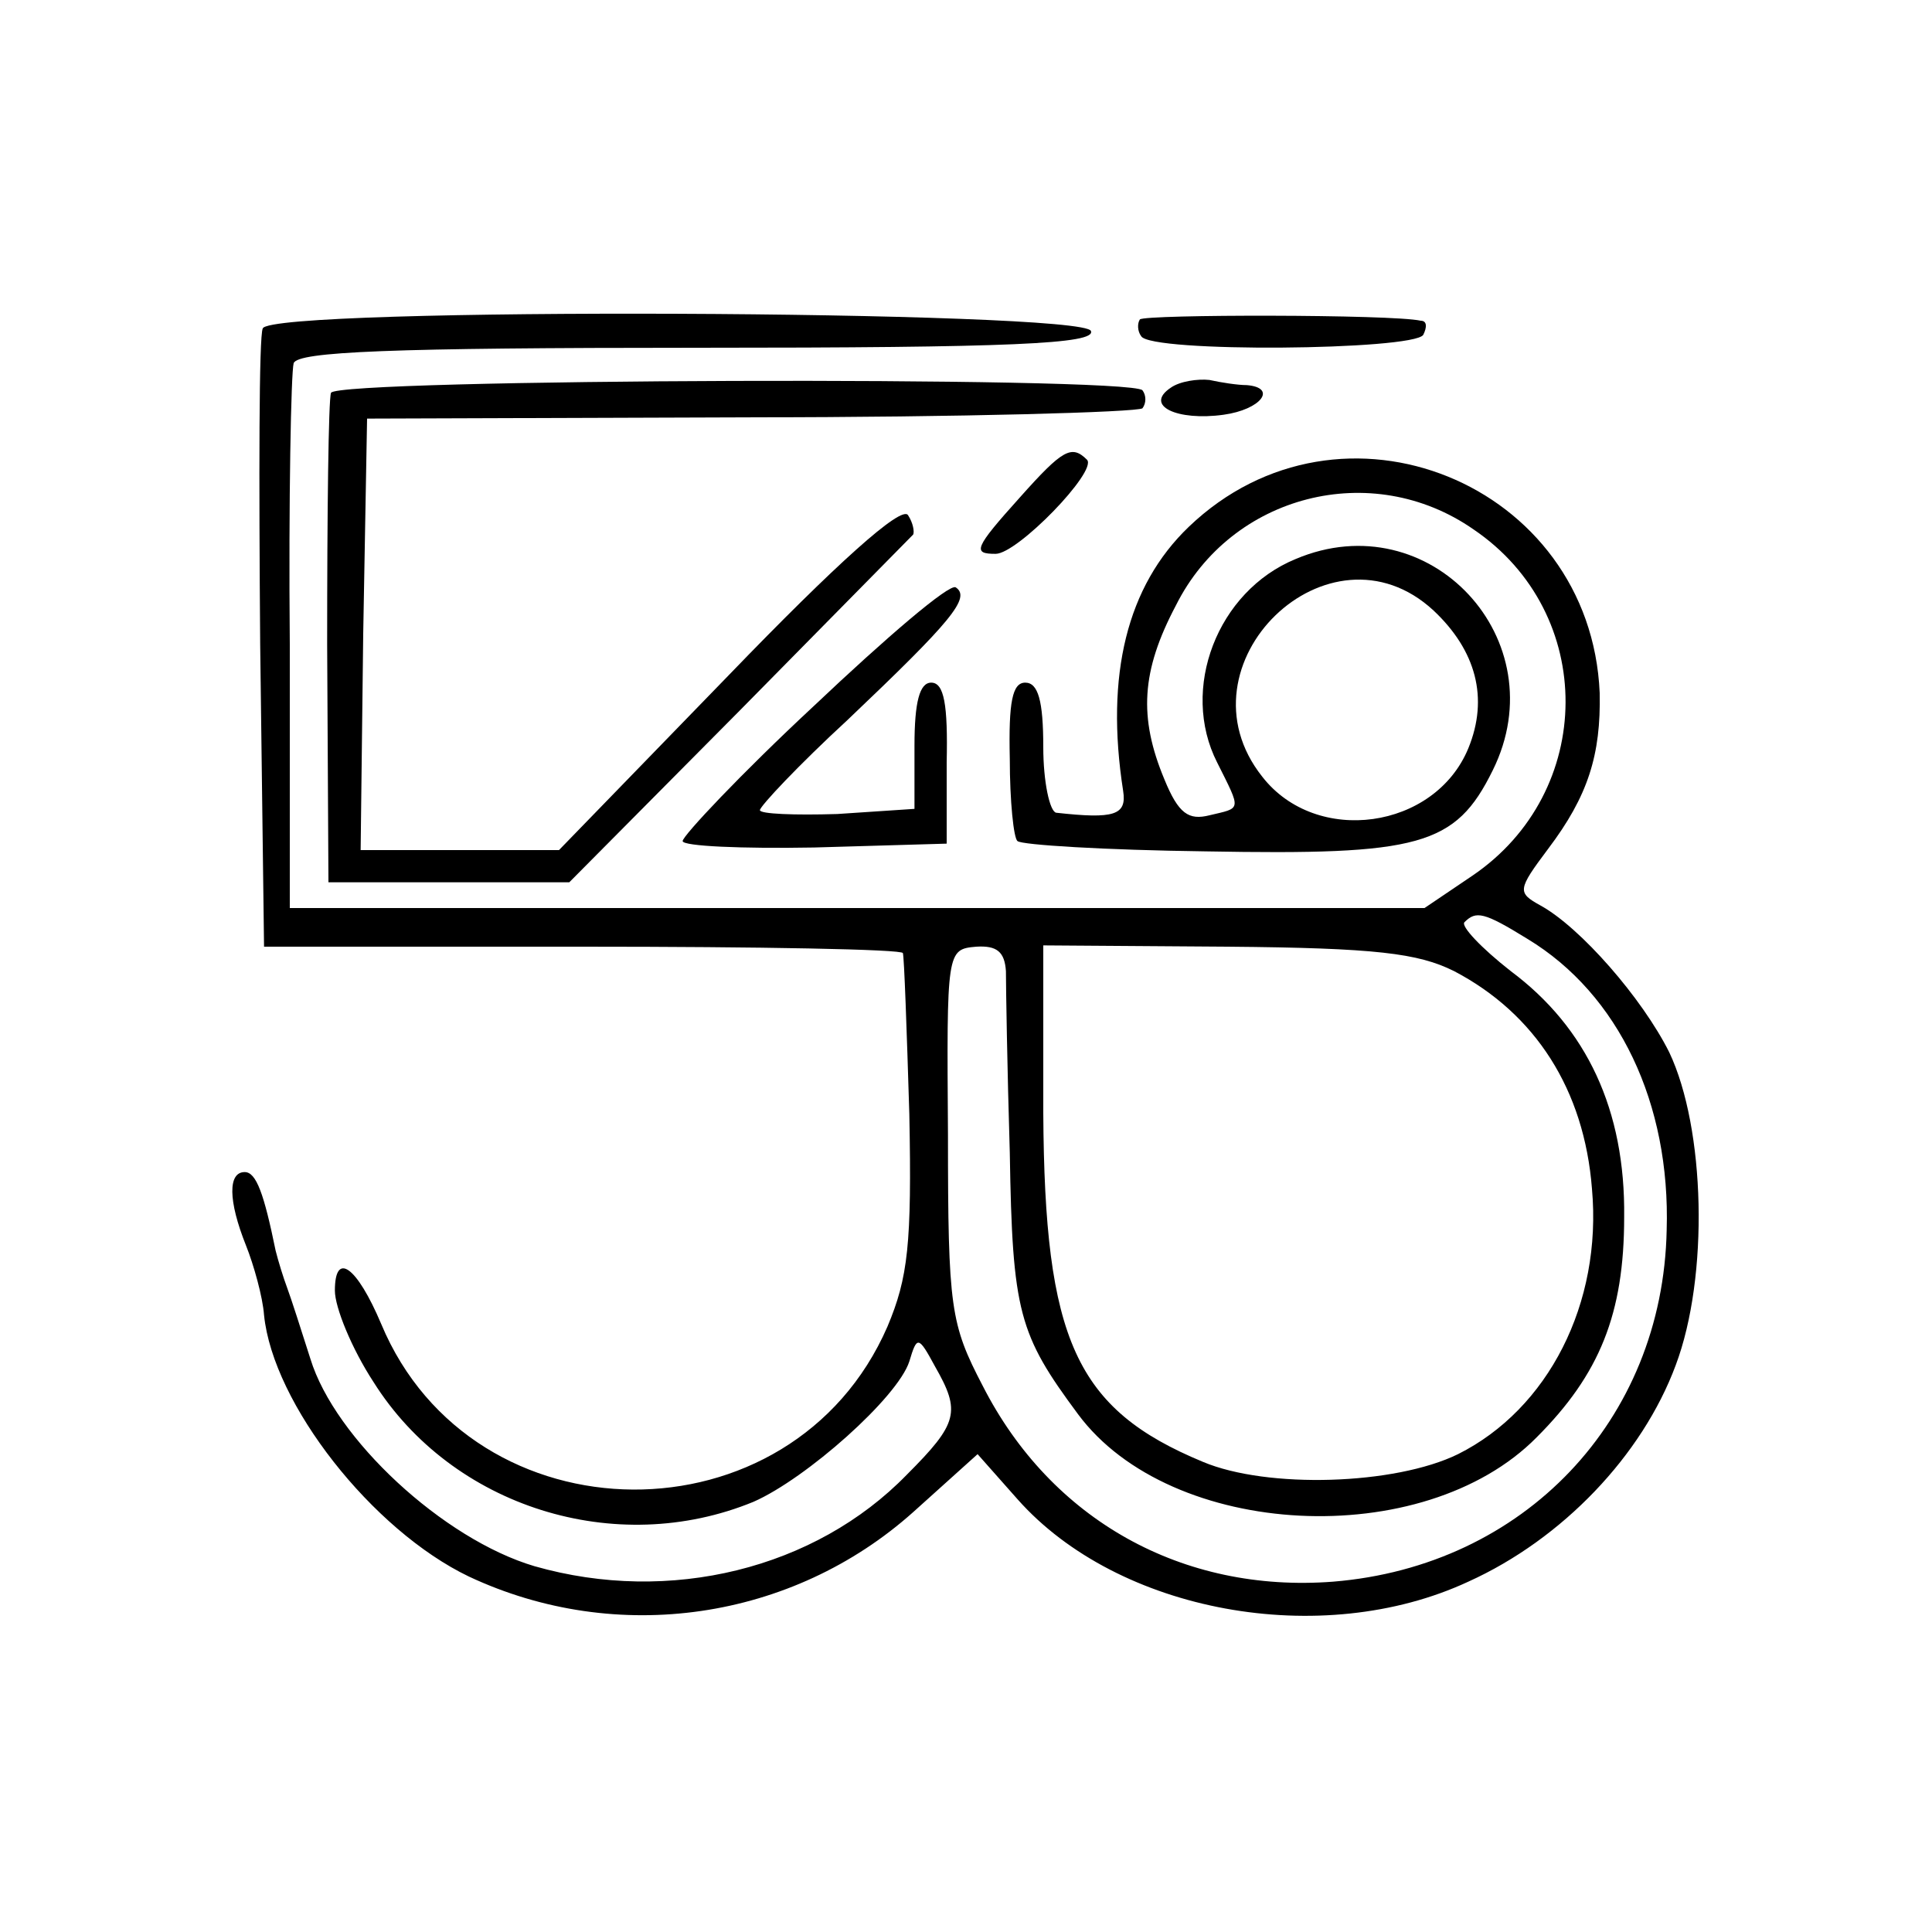
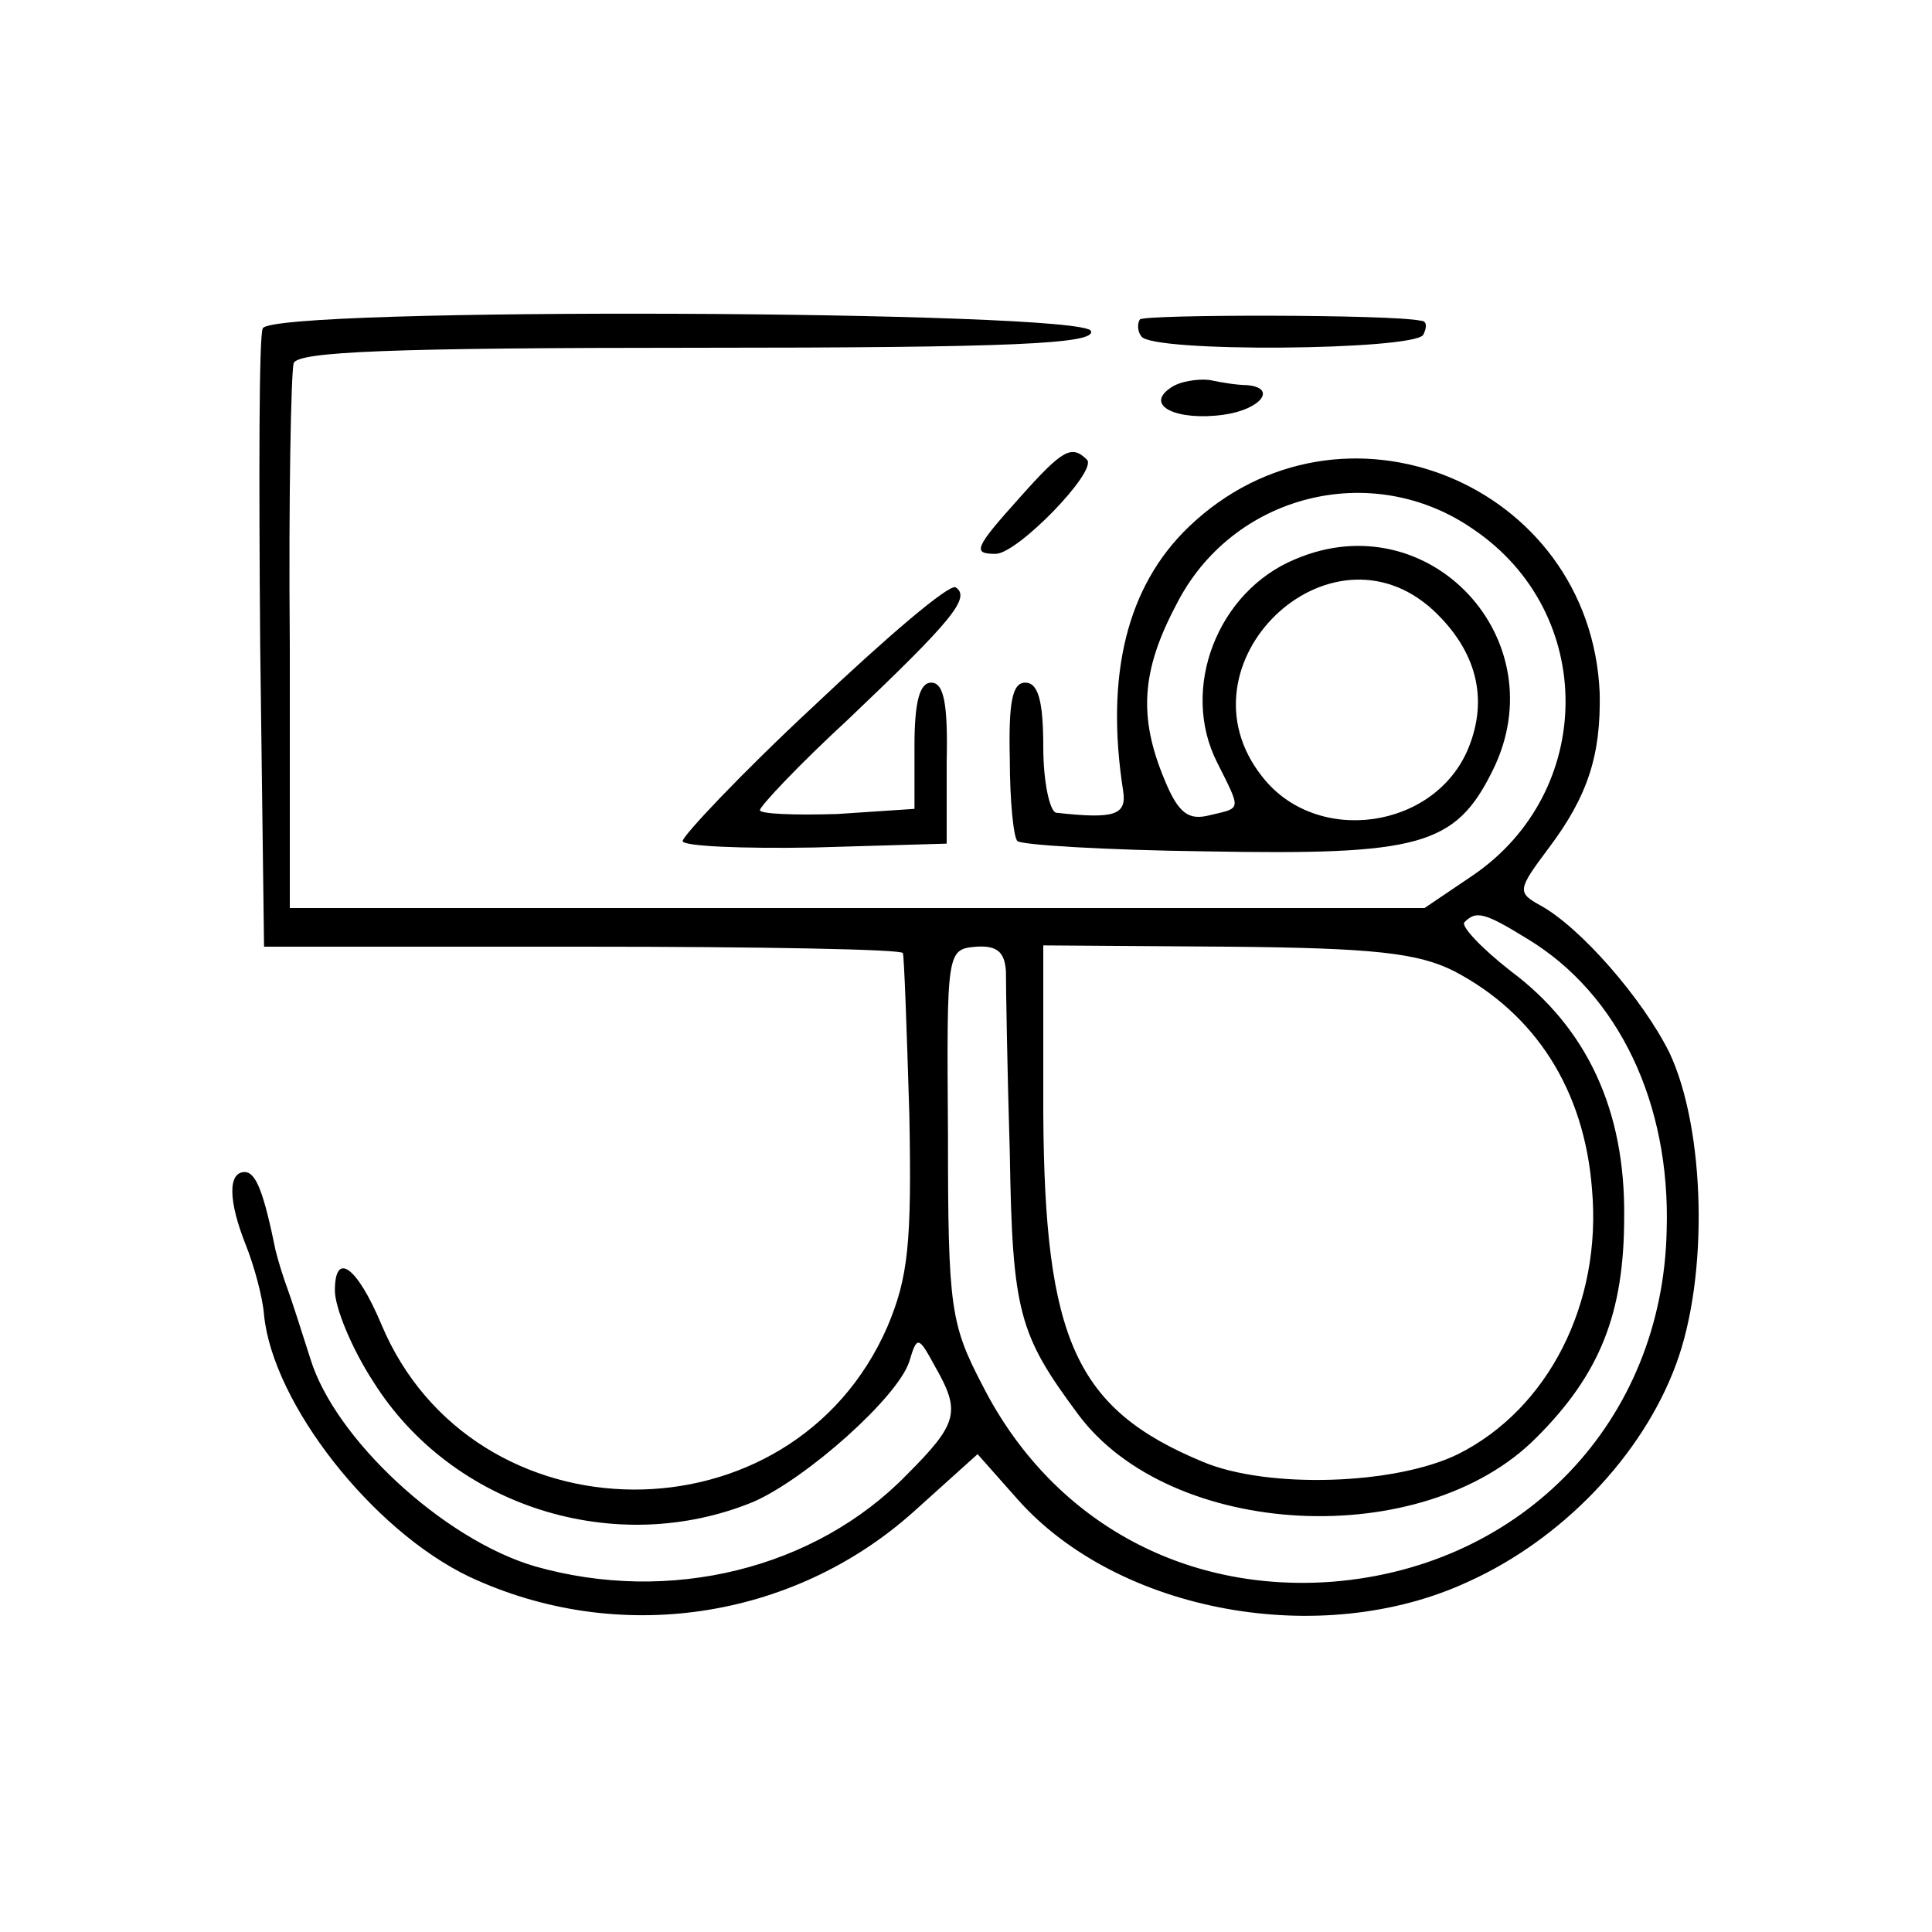
<svg xmlns="http://www.w3.org/2000/svg" version="1.0" width="150pt" height="150pt" viewBox="0 0 150 150" preserveAspectRatio="xMidYMid meet">
  <g transform="translate(0,150) scale(0.1,-0.1)" fill="#000000" stroke="none">
    <path d="M204 1245 c-3 -6 -3 -116 -2 -245 l3 -235 248 0 c136 0 248 -2 248 -5 1 -3 3 -59 5 -125 2 -101 -1 -127 -17 -165 -74 -170 -322 -168 -393 2 -19 45 -36 57 -36 26 0 -13 13 -45 30 -71 61 -97 188 -137 295 -93 41 18 112 81 121 109 6 20 7 20 20 -4 20 -35 18 -44 -22 -84 -71 -73 -184 -101 -289 -71 -71 21 -155 99 -174 161 -7 22 -15 47 -18 55 -3 8 -7 21 -9 29 -9 44 -15 61 -24 61 -13 0 -13 -22 1 -57 6 -15 13 -40 14 -54 7 -69 84 -167 159 -203 115 -54 251 -34 345 50 l50 45 31 -35 c78 -88 236 -117 350 -64 73 33 135 98 161 168 26 69 23 184 -5 243 -21 42 -69 97 -100 114 -18 10 -18 12 6 44 31 41 41 73 40 121 -7 163 -201 242 -319 129 -48 -46 -65 -115 -51 -205 3 -19 -7 -22 -52 -17 -5 1 -10 24 -10 51 0 36 -4 50 -14 50 -10 0 -13 -15 -12 -59 0 -33 3 -62 6 -64 3 -3 68 -7 146 -8 166 -3 194 4 223 63 50 101 -49 208 -153 164 -61 -25 -90 -101 -61 -158 19 -38 19 -35 -6 -41 -16 -4 -24 1 -35 28 -20 48 -18 84 9 135 43 86 152 114 231 59 96 -65 95 -204 -1 -269 l-37 -25 -440 0 -441 0 0 205 c-1 113 1 211 3 218 3 9 75 12 314 12 243 0 309 3 305 13 -5 16 -637 19 -643 2z m909 -219 c33 -31 43 -68 27 -107 -26 -63 -118 -76 -160 -22 -69 87 52 204 133 129z m73 -255 c71 -43 111 -128 108 -226 -3 -148 -111 -261 -259 -273 -117 -9 -219 48 -272 152 -25 48 -27 60 -27 195 -1 143 -1 144 22 146 16 1 22 -4 23 -19 0 -12 1 -75 3 -141 2 -124 7 -141 53 -203 72 -97 268 -107 356 -18 49 49 68 96 68 171 1 83 -29 147 -88 191 -23 18 -39 35 -36 38 9 9 15 8 49 -13z m-57 -25 c63 -33 101 -92 107 -169 8 -89 -34 -171 -104 -206 -49 -24 -148 -27 -198 -6 -99 41 -123 95 -124 271 l0 130 143 -1 c115 -1 148 -5 176 -19z" />
    <path d="M885 1252 c-2 -3 -2 -9 1 -13 7 -13 211 -11 219 1 3 6 3 11 -2 11 -22 5 -214 5 -218 1z" />
-     <path d="M257 1195 c-2 -5 -3 -93 -3 -195 l1 -185 94 0 93 0 132 133 c72 73 133 135 135 137 1 2 0 9 -4 15 -5 8 -56 -38 -139 -124 l-132 -136 -77 0 -77 0 2 168 3 167 298 1 c163 0 300 4 304 7 3 4 3 10 0 14 -11 11 -626 9 -630 -2z" />
    <path d="M909 1199 c-21 -14 5 -26 41 -21 29 4 42 21 18 23 -7 0 -20 2 -29 4 -9 1 -23 -1 -30 -6z" />
    <path d="M792 1114 c-36 -40 -37 -44 -19 -44 17 0 79 64 71 73 -12 12 -19 8 -52 -29z" />
    <path d="M632 952 c-57 -53 -102 -101 -102 -105 0 -4 46 -6 102 -5 l103 3 0 63 c1 45 -2 62 -12 62 -9 0 -13 -15 -13 -49 l0 -49 -60 -4 c-33 -1 -60 0 -60 3 0 3 30 35 68 70 81 77 96 95 84 103 -5 3 -54 -39 -110 -92z" />
  </g>
</svg>